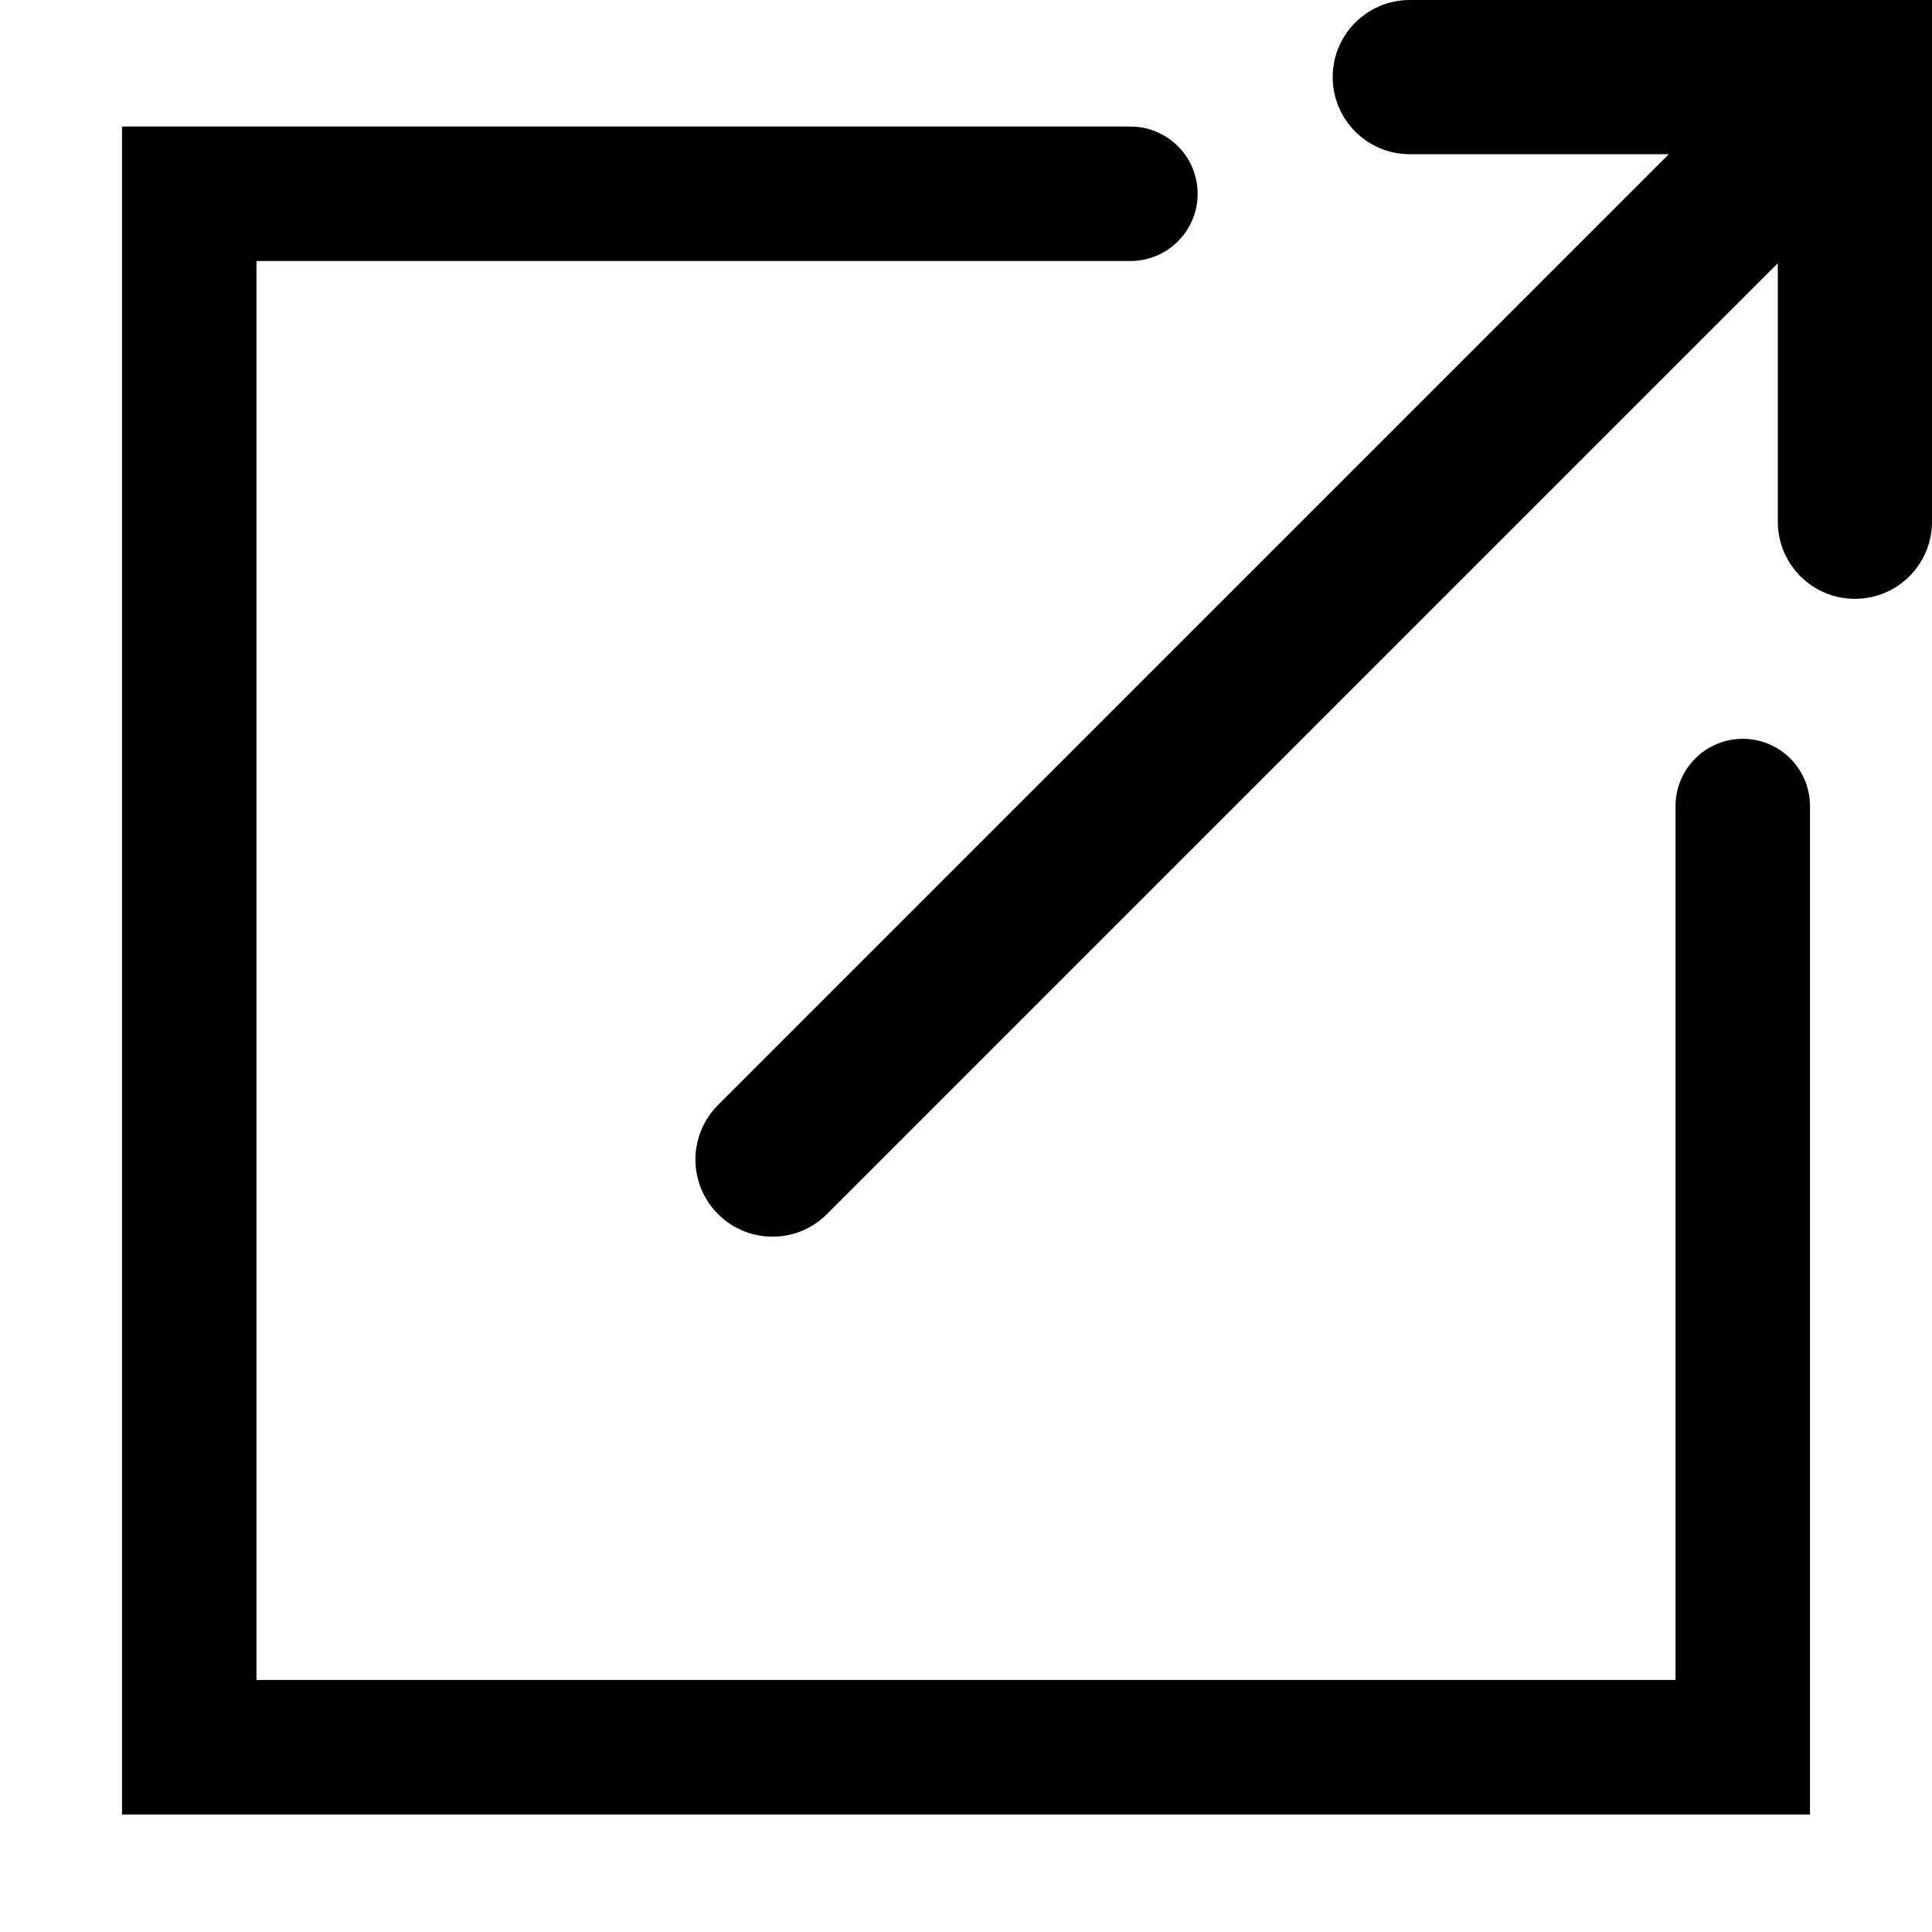
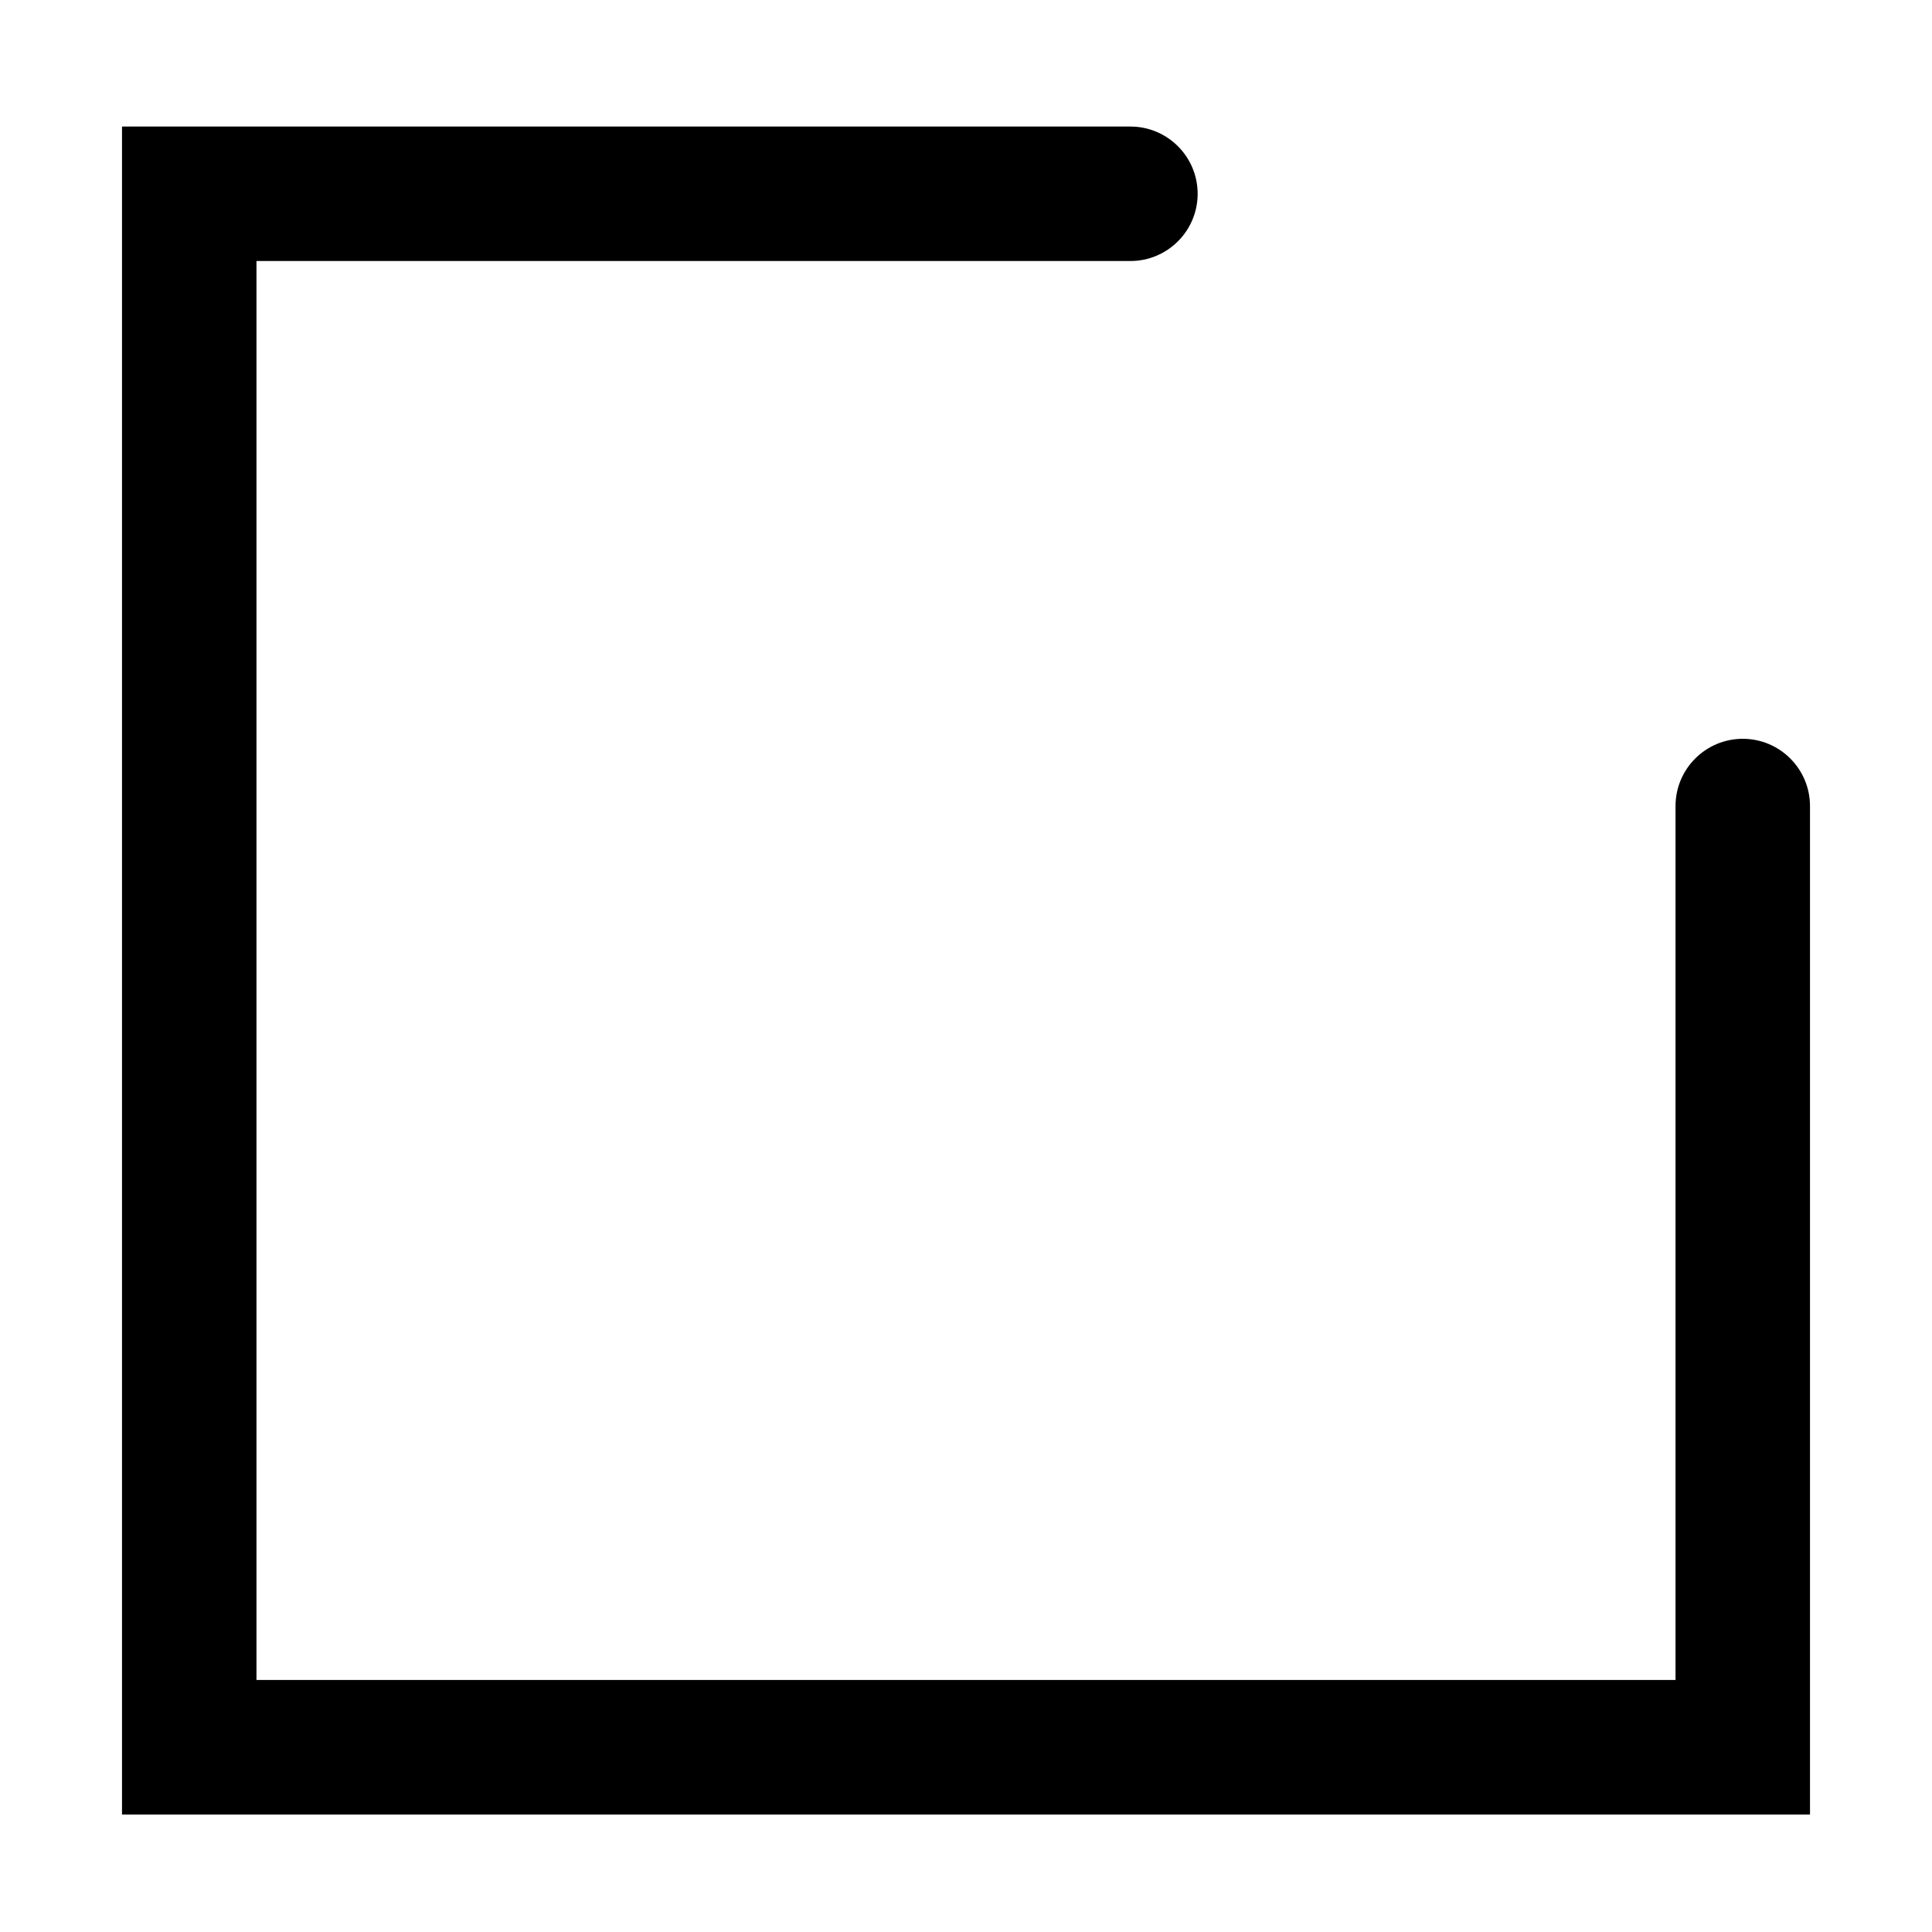
<svg xmlns="http://www.w3.org/2000/svg" version="1.1" id="Layer_1" x="0px" y="0px" viewBox="0 0 200 200" style="enable-background:new 0 0 200 200;" xml:space="preserve">
  <g>
    <path d="M180.41,76.48c-3.84,0-6.96,3.12-6.96,6.96v90.47H26.55V27.02h90.47c3.84,0,6.96-3.12,6.96-6.96s-3.12-6.96-6.96-6.96   H12.63v174.74h174.74V83.45C187.37,79.6,184.25,76.48,180.41,76.48z" />
-     <path d="M200,7.97V0h-7.97c0,0-0.01,0-0.01,0h-46.08c-4.41,0-7.98,3.57-7.98,7.98s3.57,7.98,7.98,7.98h26.82l-98.43,98.43   c-3.12,3.12-3.12,8.17,0,11.29c1.56,1.56,3.6,2.34,5.64,2.34s4.08-0.78,5.64-2.34l98.43-98.43v26.76c0,4.41,3.57,7.98,7.98,7.98   c4.41,0,7.98-3.57,7.98-7.98V7.98C200,7.98,200,7.98,200,7.97z" />
  </g>
</svg>